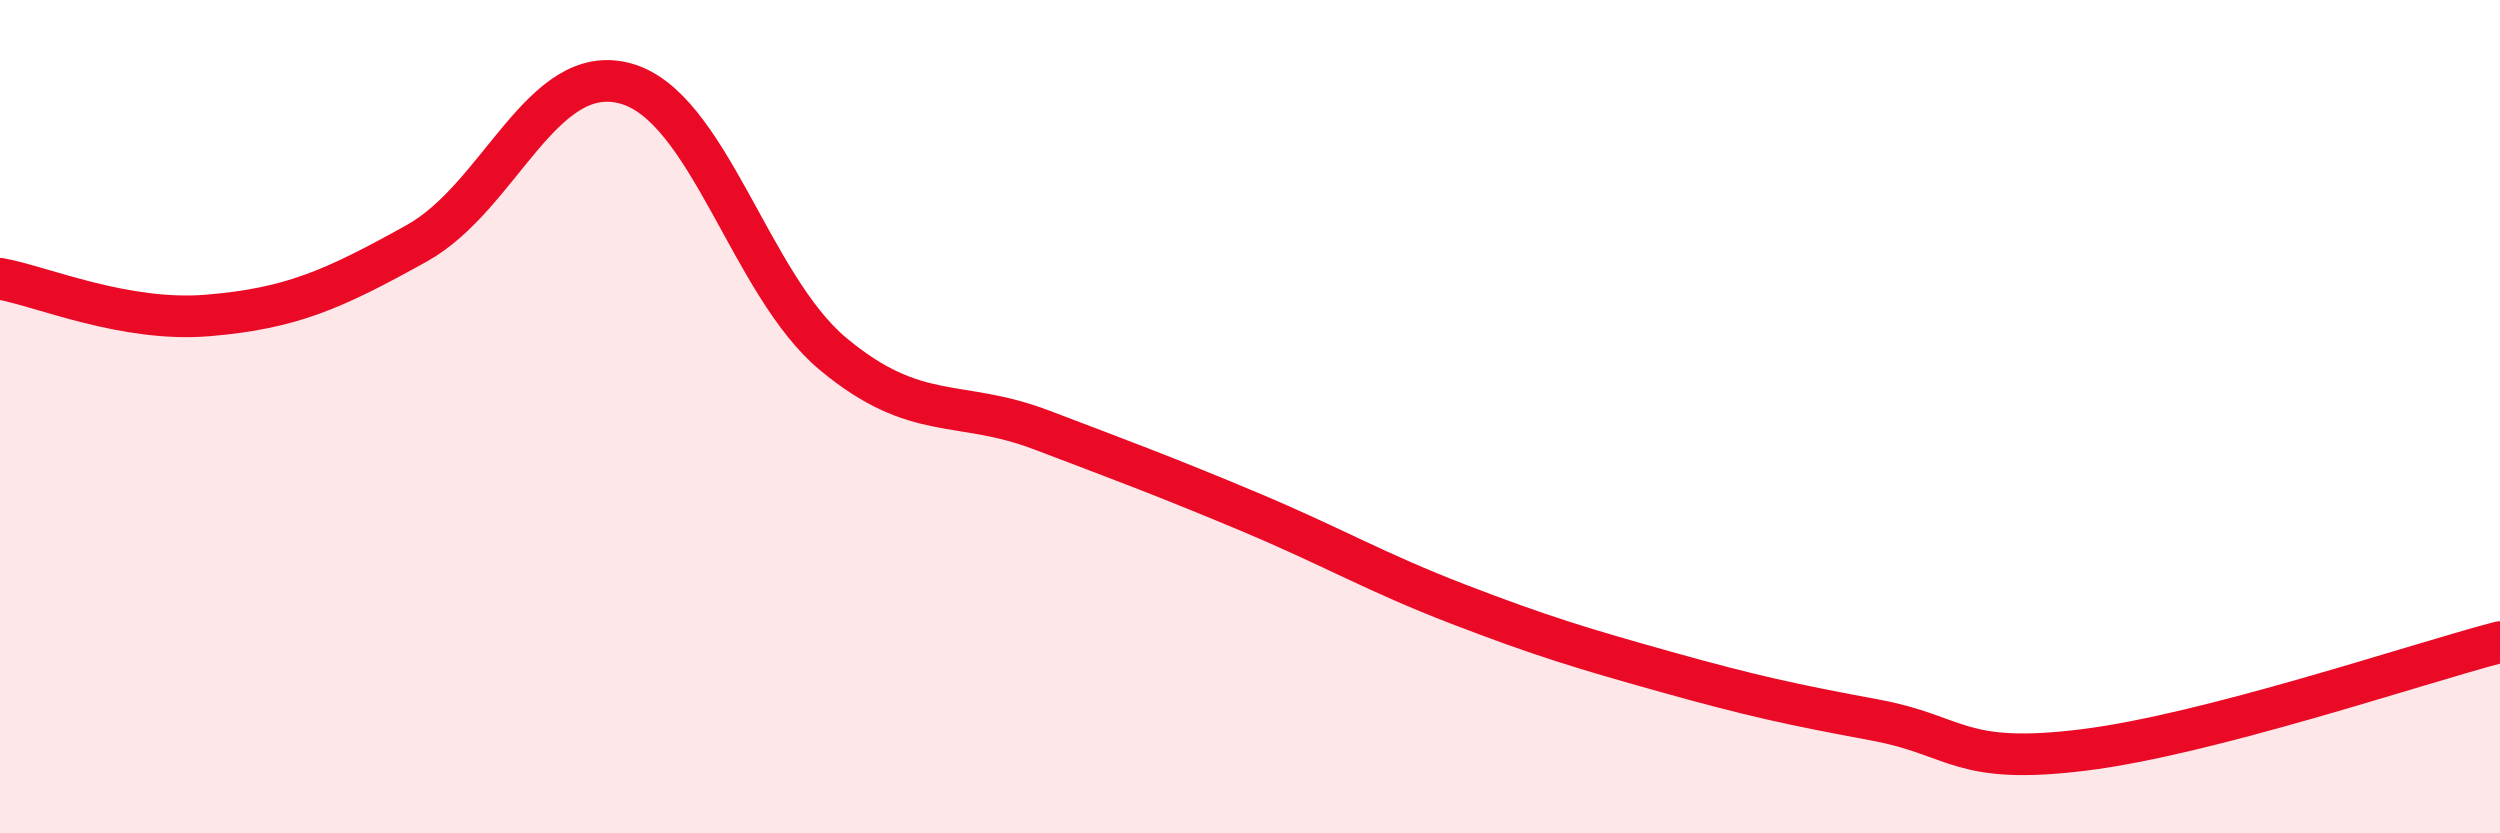
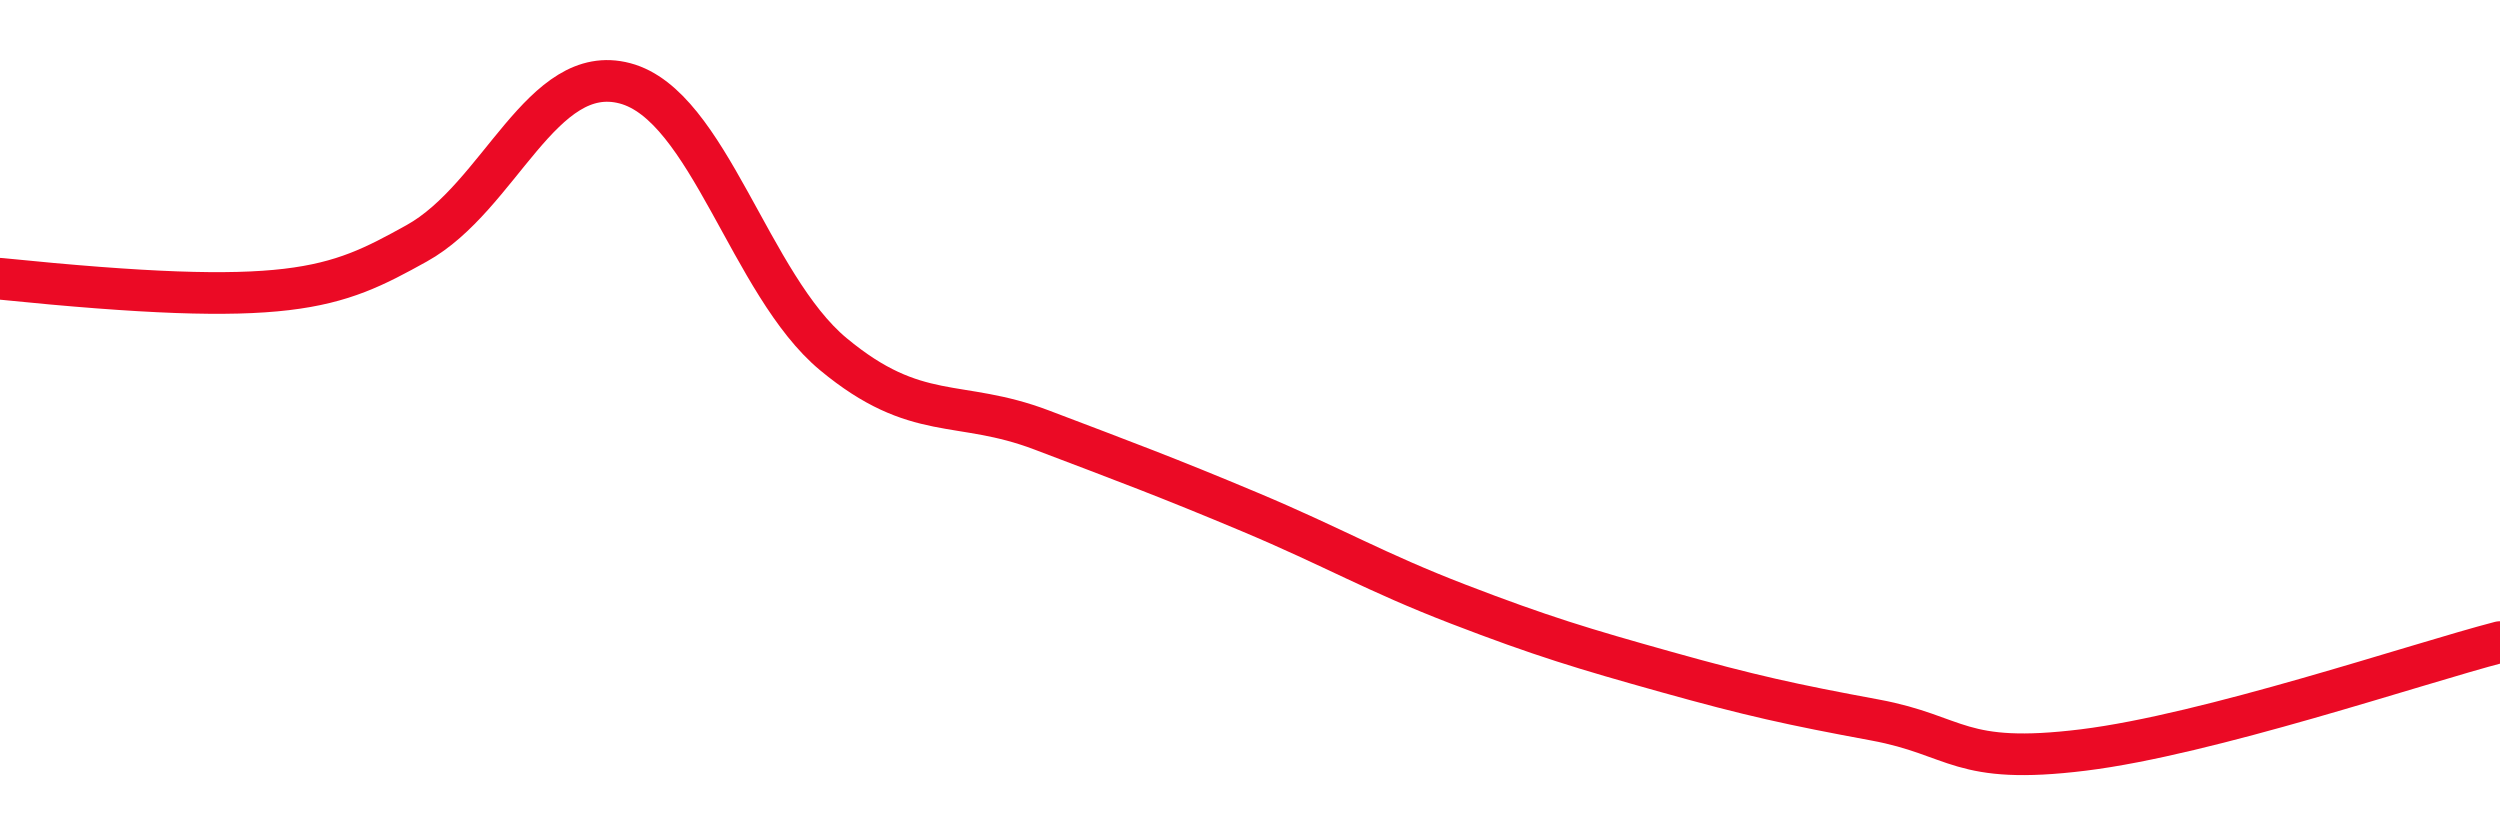
<svg xmlns="http://www.w3.org/2000/svg" width="60" height="20" viewBox="0 0 60 20">
-   <path d="M 0,6.69 C 1,6.87 3,7.74 5,7.57 C 7,7.4 8,6.95 10,5.84 C 12,4.73 13,1.47 15,2 C 17,2.53 18,6.84 20,8.5 C 22,10.16 23,9.56 25,10.32 C 27,11.08 28,11.45 30,12.29 C 32,13.13 33,13.73 35,14.5 C 37,15.27 38,15.57 40,16.13 C 42,16.69 43,16.91 45,17.28 C 47,17.65 47,18.37 50,18 C 53,17.63 58,15.93 60,15.41L60 20L0 20Z" fill="#EB0A25" opacity="0.1" stroke-linecap="round" stroke-linejoin="round" />
-   <path d="M 0,6.69 C 1,6.87 3,7.74 5,7.57 C 7,7.4 8,6.95 10,5.84 C 12,4.73 13,1.47 15,2 C 17,2.53 18,6.84 20,8.5 C 22,10.16 23,9.56 25,10.32 C 27,11.08 28,11.45 30,12.29 C 32,13.13 33,13.73 35,14.5 C 37,15.27 38,15.57 40,16.13 C 42,16.69 43,16.91 45,17.28 C 47,17.65 47,18.37 50,18 C 53,17.63 58,15.93 60,15.41" stroke="#EB0A25" stroke-width="1" fill="none" stroke-linecap="round" stroke-linejoin="round" />
+   <path d="M 0,6.69 C 7,7.4 8,6.95 10,5.84 C 12,4.73 13,1.47 15,2 C 17,2.53 18,6.84 20,8.5 C 22,10.16 23,9.56 25,10.32 C 27,11.08 28,11.45 30,12.29 C 32,13.13 33,13.73 35,14.5 C 37,15.27 38,15.57 40,16.13 C 42,16.69 43,16.91 45,17.28 C 47,17.65 47,18.37 50,18 C 53,17.63 58,15.93 60,15.41" stroke="#EB0A25" stroke-width="1" fill="none" stroke-linecap="round" stroke-linejoin="round" />
</svg>